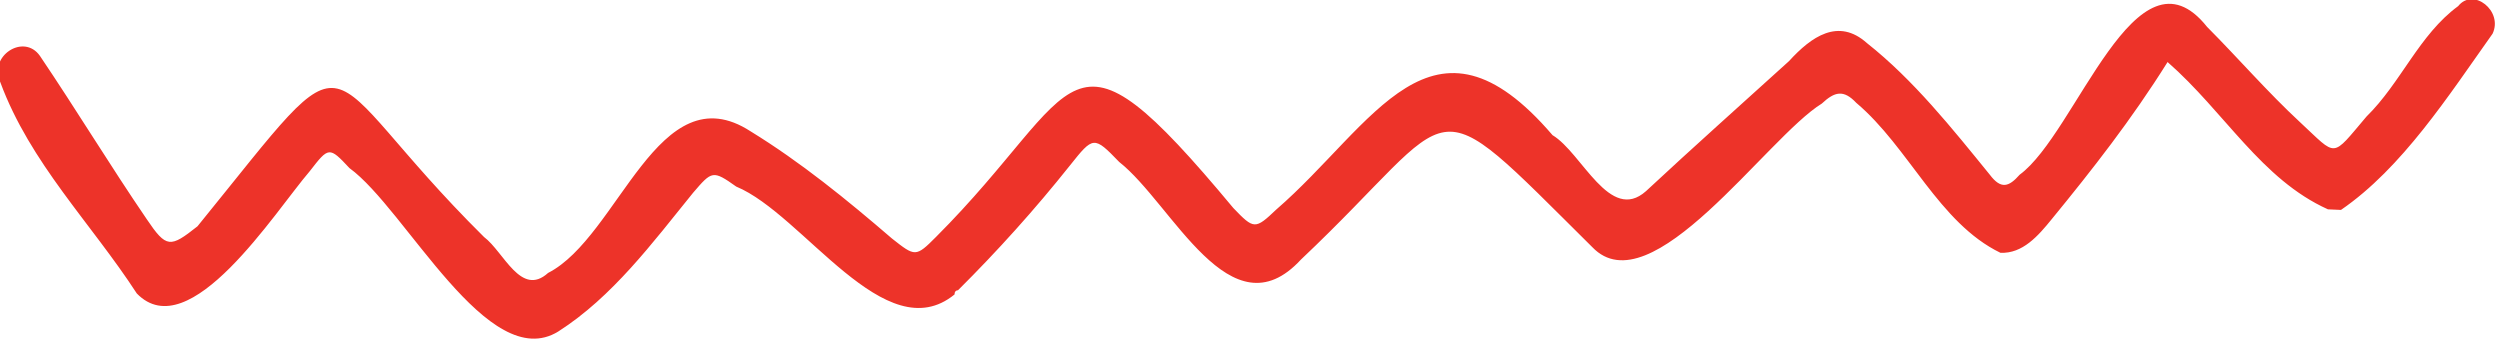
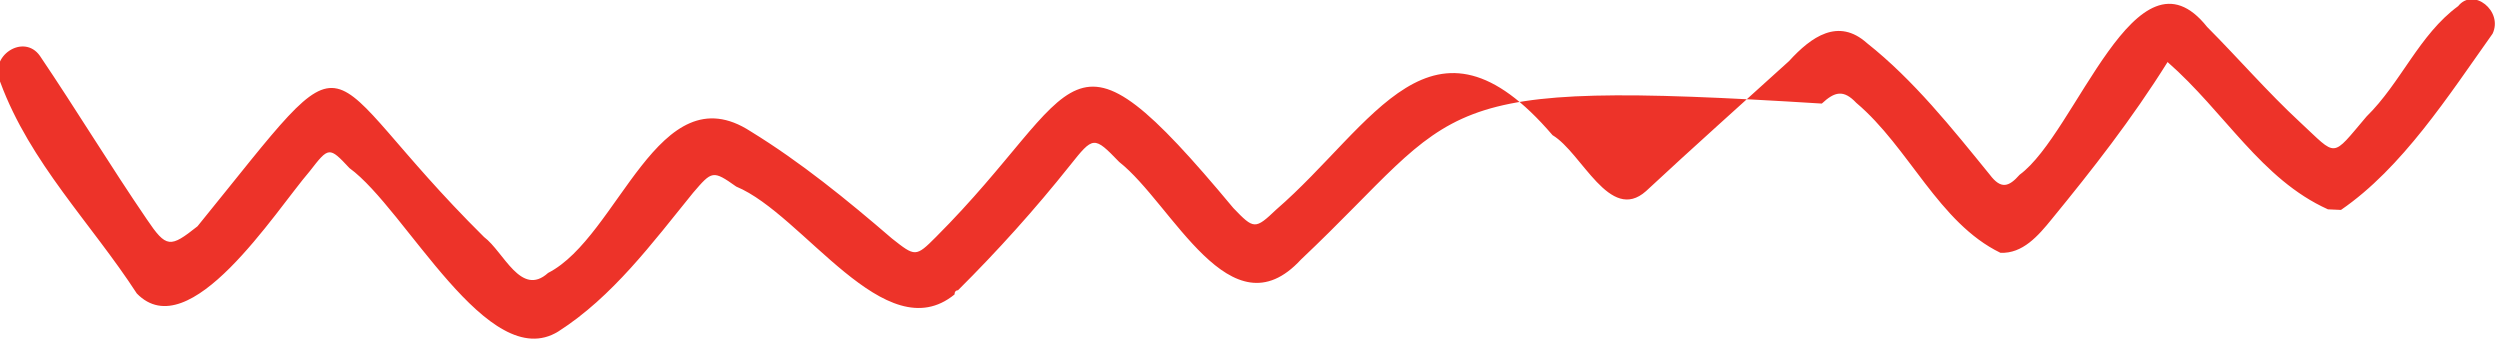
<svg xmlns="http://www.w3.org/2000/svg" width="100%" height="100%" viewBox="0 0 322 44" xml:space="preserve" style="fill-rule:evenodd;clip-rule:evenodd;stroke-linejoin:round;stroke-miterlimit:2;">
  <g transform="matrix(1,0,0,1,-1129.32,-400.974)">
    <g transform="matrix(1.333,0,0,1.333,0,0)">
      <g transform="matrix(1,0,0,1,1072.14,310.769)">
-         <path d="M0,10.264C-6.448,7.365 -9.976,0.861 -15.498,-3.969C-18.96,1.565 -22.774,6.431 -26.688,11.208C-27.997,12.824 -29.504,14.562 -31.649,14.463C-37.618,11.568 -40.469,4.284 -45.577,-0.026C-46.805,-1.328 -47.665,-1.116 -48.907,0.044C-54.253,3.342 -65.424,19.823 -71.08,13.92C-87.52,-2.365 -83.406,0.163 -99.237,15.119C-106.05,22.498 -111.65,9.735 -116.799,5.683C-119.247,3.145 -119.301,3.195 -121.556,6.024C-124.944,10.277 -128.555,14.287 -132.367,18.077C-132.597,18.097 -132.71,18.234 -132.707,18.488C-139.391,23.942 -147.312,10.75 -153.798,8.066C-156.067,6.457 -156.145,6.54 -157.964,8.658C-161.926,13.545 -165.761,18.718 -170.994,22.066C-177.779,26.26 -185.726,10.228 -191.171,6.279C-193.134,4.173 -193.181,4.223 -195.009,6.58C-198.36,10.469 -206.632,23.634 -211.719,18.393C-216.141,11.587 -222.022,5.787 -224.905,-2.008C-226.097,-4.537 -222.643,-6.791 -221.08,-4.563C-217.574,0.625 -214.294,6.04 -210.757,11.218C-208.857,14.034 -208.493,13.989 -205.856,11.902C-189.656,-8.02 -195.254,-3.987 -178.171,12.935C-176.254,14.374 -174.608,18.78 -171.981,16.41C-165.123,12.913 -161.345,-3.061 -152.411,2.728C-147.566,5.705 -143.118,9.327 -138.752,13.084C-136.516,14.846 -136.458,14.902 -134.497,12.93C-120.09,-1.475 -122.215,-9.611 -105.765,10.141C-103.775,12.214 -103.659,12.221 -101.621,10.285C-92.197,2.132 -86.574,-10.492 -74.925,3.097C-72.075,4.804 -69.406,11.628 -65.896,8.507C-61.334,4.259 -56.686,0.123 -52.074,-4.061C-49.925,-6.419 -47.311,-8.275 -44.541,-5.795C-40.042,-2.236 -36.345,2.407 -32.667,6.928C-31.603,8.336 -30.844,8.119 -29.792,6.919C-24.304,2.911 -18.541,-15.996 -11.676,-7.36C-8.653,-4.326 -5.823,-1.049 -2.698,1.845C0.944,5.217 0.269,5.359 3.727,1.293C7.052,-1.96 8.802,-6.605 12.581,-9.373C14.043,-11.207 16.945,-8.897 15.905,-6.707C11.659,-0.729 7.166,6.271 1.257,10.32C0.838,10.301 0.419,10.282 0,10.264" style="fill:rgb(237,51,41);fill-rule:nonzero;" />
+         <path d="M0,10.264C-6.448,7.365 -9.976,0.861 -15.498,-3.969C-18.96,1.565 -22.774,6.431 -26.688,11.208C-27.997,12.824 -29.504,14.562 -31.649,14.463C-37.618,11.568 -40.469,4.284 -45.577,-0.026C-46.805,-1.328 -47.665,-1.116 -48.907,0.044C-87.52,-2.365 -83.406,0.163 -99.237,15.119C-106.05,22.498 -111.65,9.735 -116.799,5.683C-119.247,3.145 -119.301,3.195 -121.556,6.024C-124.944,10.277 -128.555,14.287 -132.367,18.077C-132.597,18.097 -132.71,18.234 -132.707,18.488C-139.391,23.942 -147.312,10.75 -153.798,8.066C-156.067,6.457 -156.145,6.54 -157.964,8.658C-161.926,13.545 -165.761,18.718 -170.994,22.066C-177.779,26.26 -185.726,10.228 -191.171,6.279C-193.134,4.173 -193.181,4.223 -195.009,6.58C-198.36,10.469 -206.632,23.634 -211.719,18.393C-216.141,11.587 -222.022,5.787 -224.905,-2.008C-226.097,-4.537 -222.643,-6.791 -221.08,-4.563C-217.574,0.625 -214.294,6.04 -210.757,11.218C-208.857,14.034 -208.493,13.989 -205.856,11.902C-189.656,-8.02 -195.254,-3.987 -178.171,12.935C-176.254,14.374 -174.608,18.78 -171.981,16.41C-165.123,12.913 -161.345,-3.061 -152.411,2.728C-147.566,5.705 -143.118,9.327 -138.752,13.084C-136.516,14.846 -136.458,14.902 -134.497,12.93C-120.09,-1.475 -122.215,-9.611 -105.765,10.141C-103.775,12.214 -103.659,12.221 -101.621,10.285C-92.197,2.132 -86.574,-10.492 -74.925,3.097C-72.075,4.804 -69.406,11.628 -65.896,8.507C-61.334,4.259 -56.686,0.123 -52.074,-4.061C-49.925,-6.419 -47.311,-8.275 -44.541,-5.795C-40.042,-2.236 -36.345,2.407 -32.667,6.928C-31.603,8.336 -30.844,8.119 -29.792,6.919C-24.304,2.911 -18.541,-15.996 -11.676,-7.36C-8.653,-4.326 -5.823,-1.049 -2.698,1.845C0.944,5.217 0.269,5.359 3.727,1.293C7.052,-1.96 8.802,-6.605 12.581,-9.373C14.043,-11.207 16.945,-8.897 15.905,-6.707C11.659,-0.729 7.166,6.271 1.257,10.32C0.838,10.301 0.419,10.282 0,10.264" style="fill:rgb(237,51,41);fill-rule:nonzero;" />
      </g>
    </g>
  </g>
</svg>